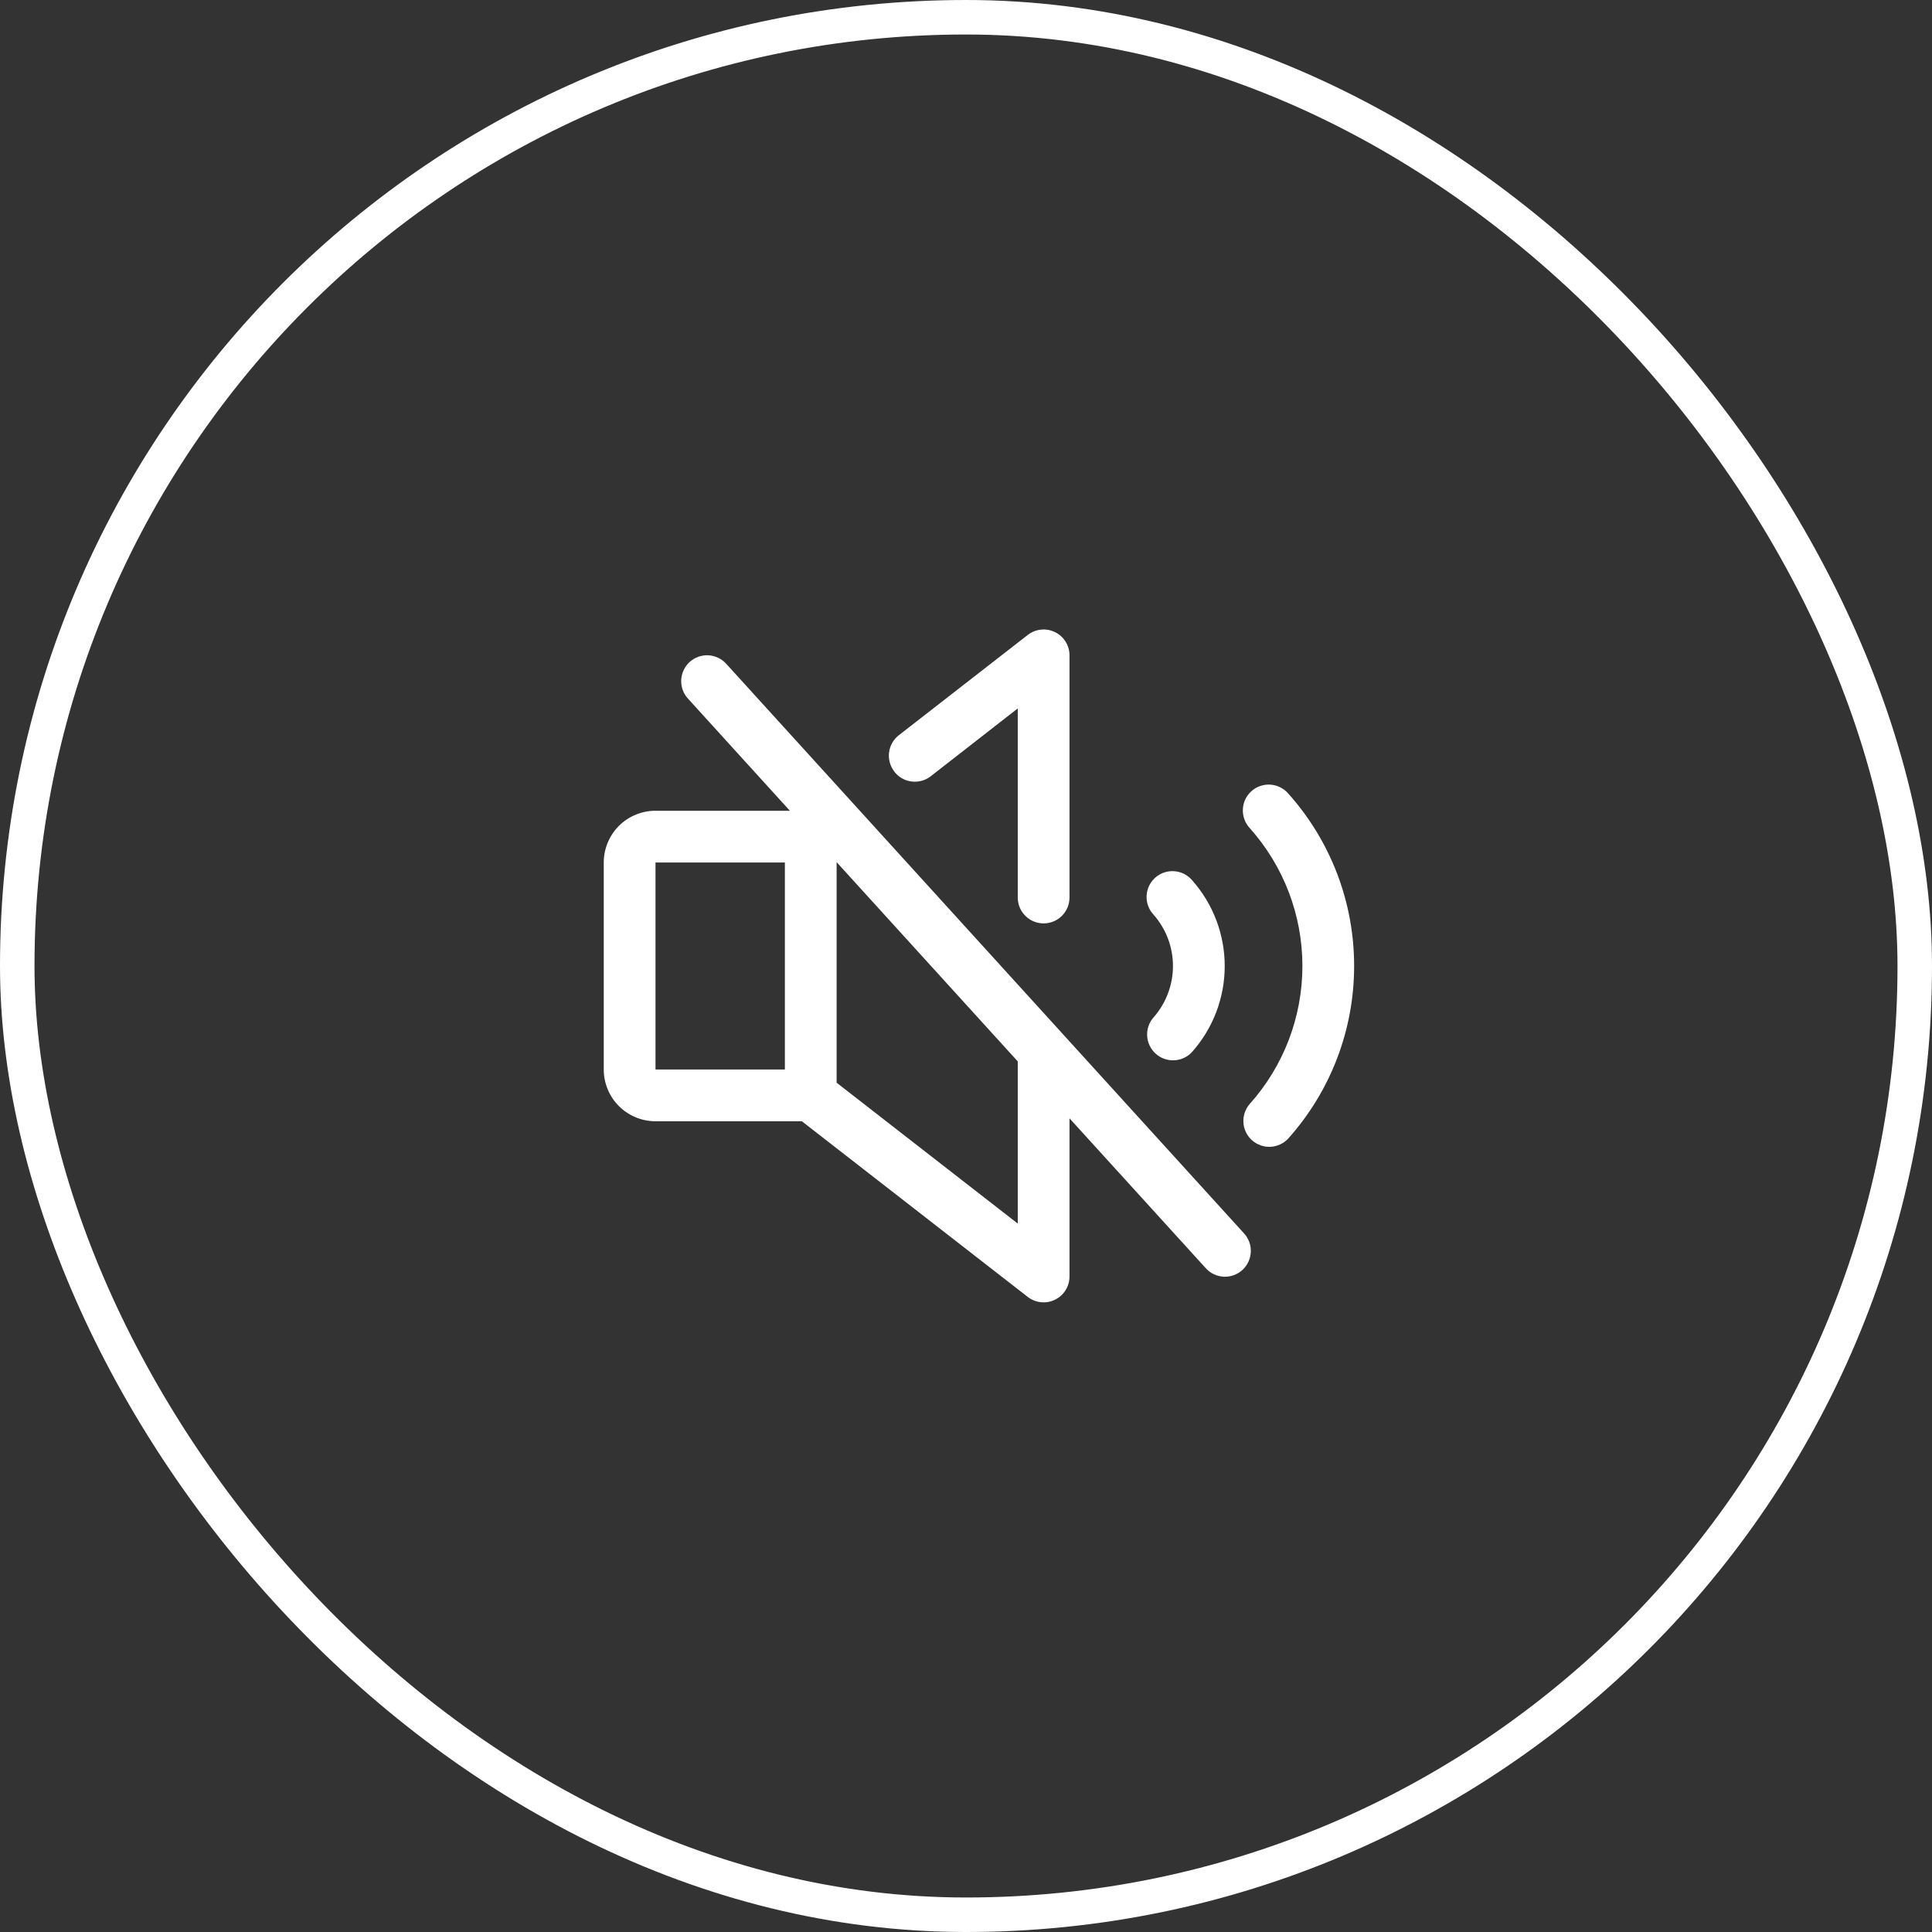
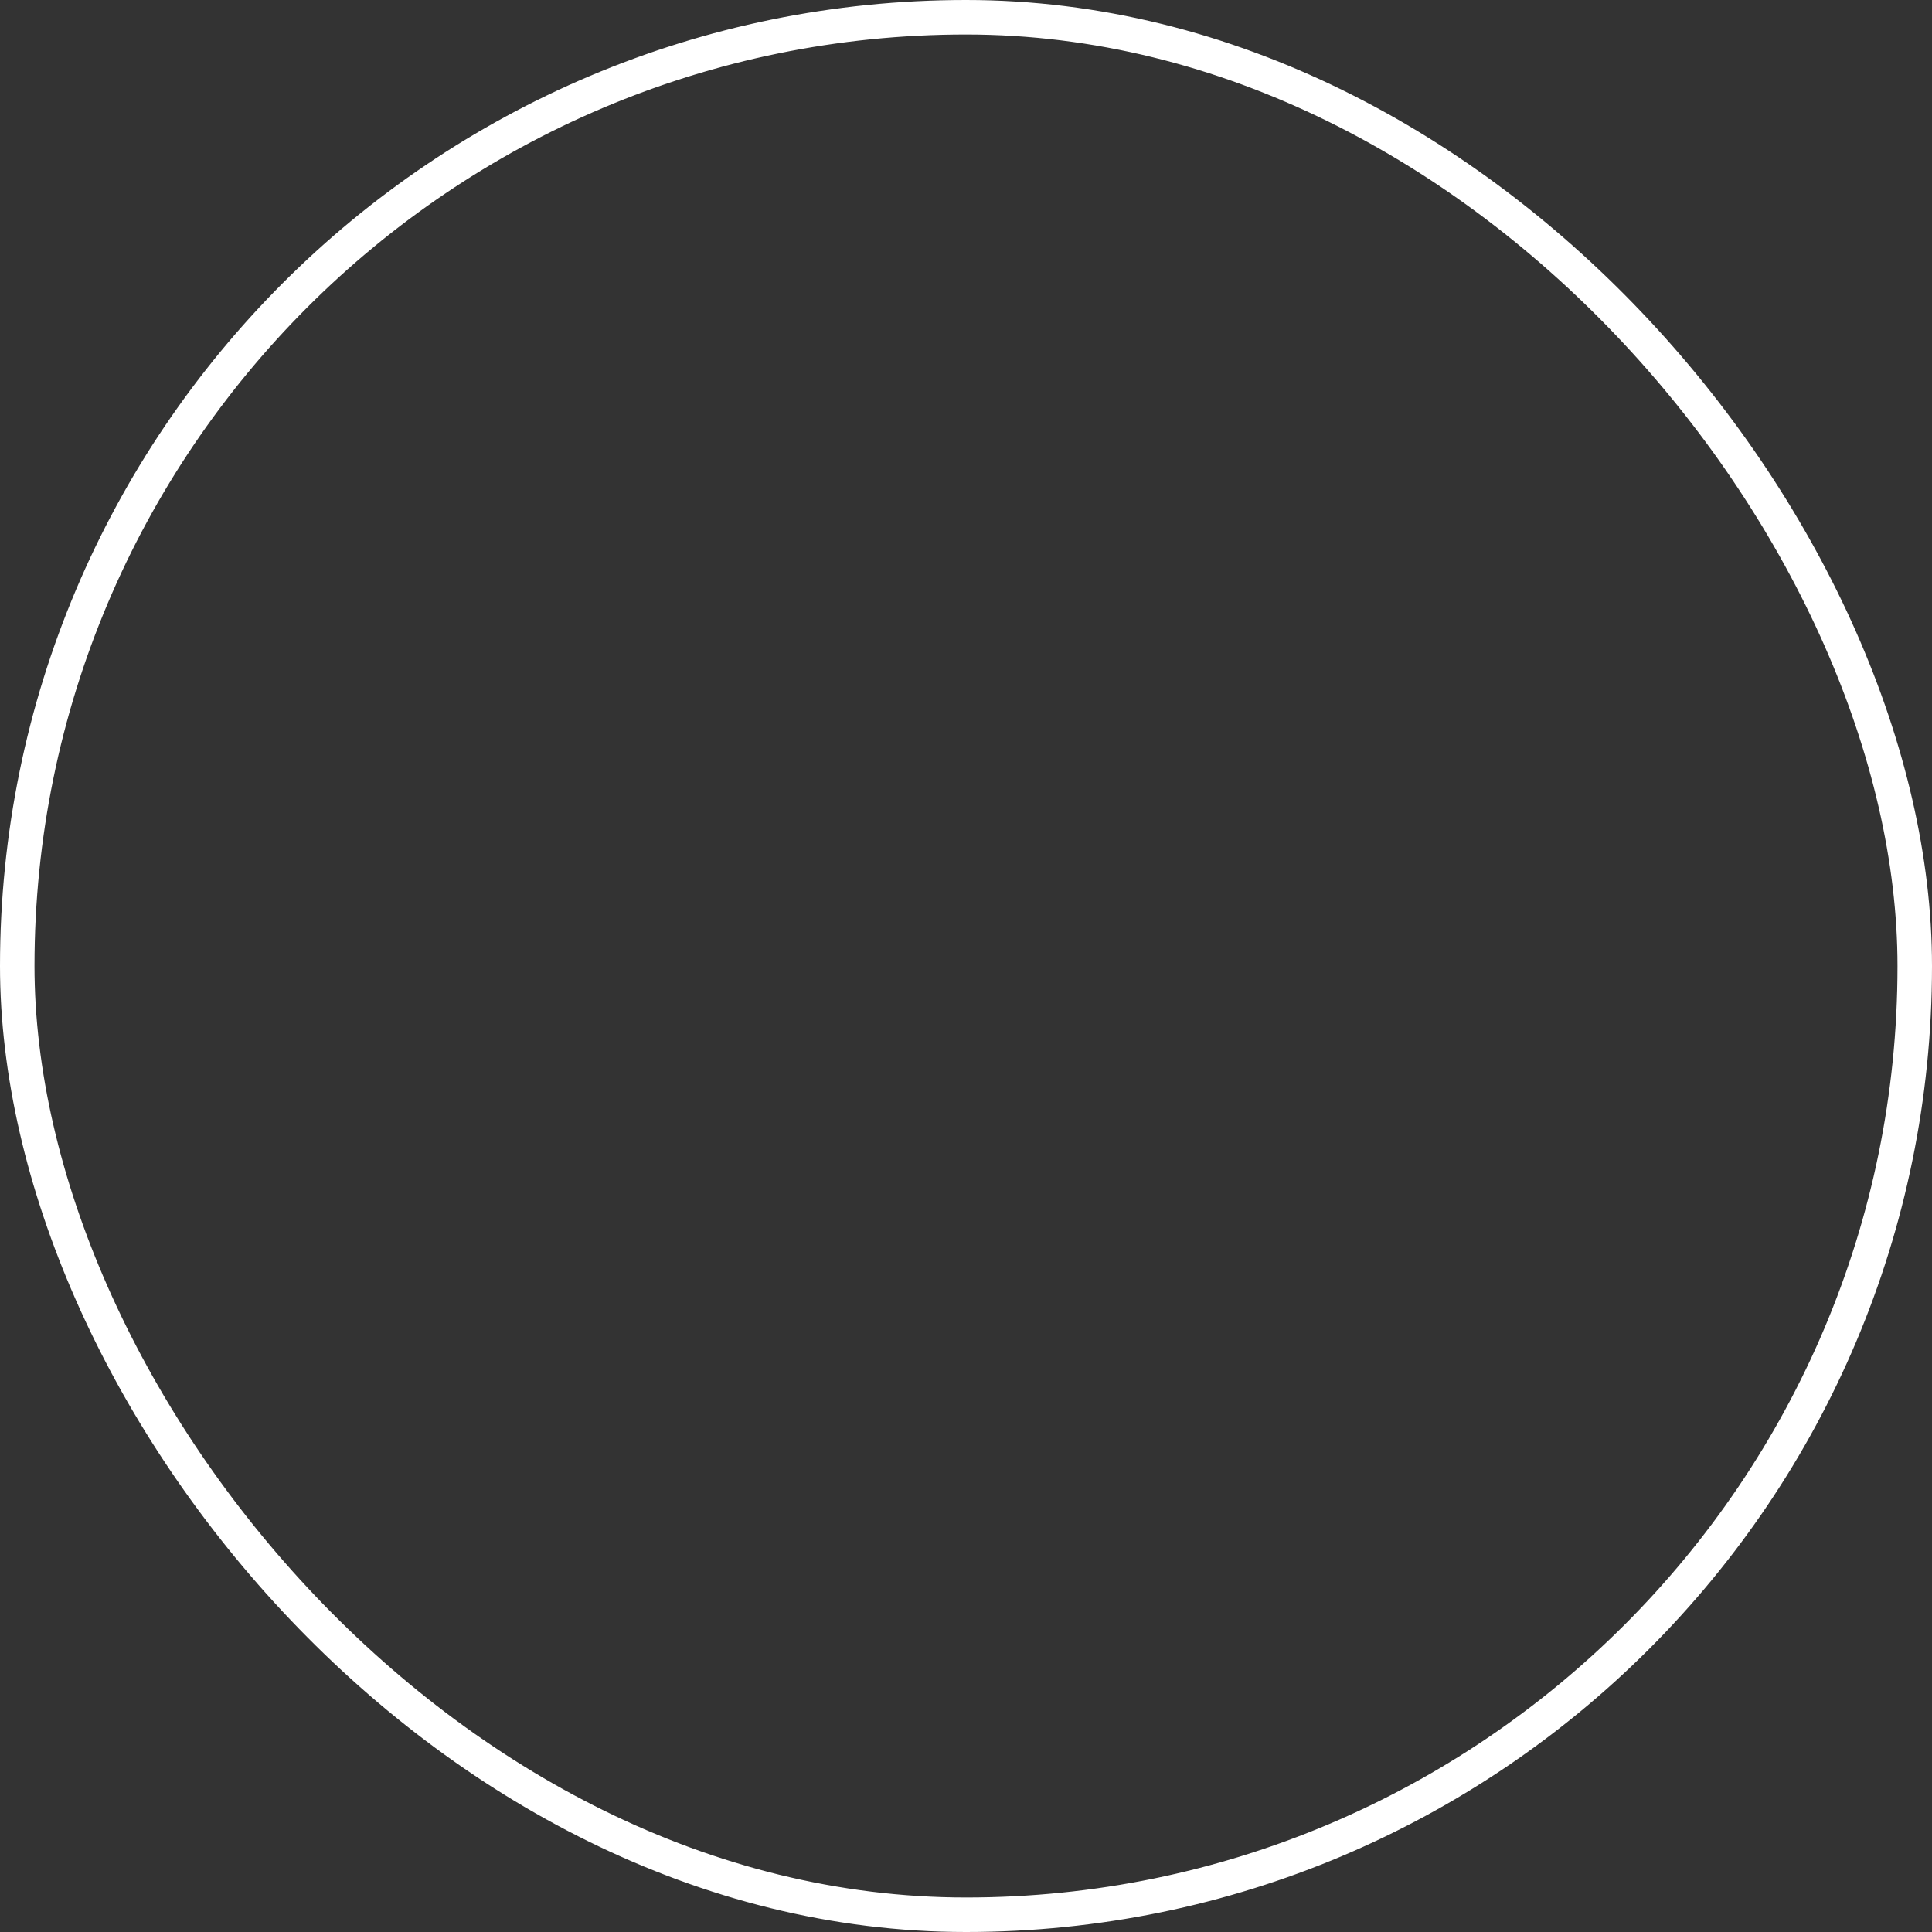
<svg xmlns="http://www.w3.org/2000/svg" width="56" height="56" viewBox="0 0 56 56" fill="none">
  <rect x="0" y="0" width="56" height="56" fill="#333333" stroke="none" />
  <rect x="0.5" y="0.5" width="55" height="55" rx="27.5" stroke="white" />
-   <path d="M21.055 19.246C20.989 19.171 20.909 19.111 20.82 19.068C20.73 19.025 20.633 19 20.534 18.994C20.435 18.989 20.336 19.003 20.242 19.037C20.149 19.07 20.063 19.122 19.989 19.188C19.916 19.255 19.857 19.336 19.815 19.426C19.773 19.515 19.749 19.613 19.745 19.712C19.741 19.811 19.756 19.91 19.79 20.003C19.825 20.096 19.877 20.182 19.945 20.254L22.895 23.5H19C18.602 23.5 18.221 23.658 17.939 23.939C17.658 24.221 17.5 24.602 17.5 25V31C17.5 31.398 17.658 31.779 17.939 32.061C18.221 32.342 18.602 32.5 19 32.5H23.242L29.79 37.592C29.901 37.678 30.033 37.731 30.173 37.745C30.312 37.76 30.453 37.735 30.579 37.673C30.705 37.612 30.812 37.516 30.886 37.397C30.96 37.278 31 37.14 31 37V32.415L34.945 36.754C35.011 36.829 35.091 36.889 35.18 36.932C35.27 36.975 35.367 37 35.466 37.006C35.565 37.011 35.664 36.996 35.758 36.963C35.851 36.93 35.937 36.878 36.011 36.812C36.084 36.745 36.143 36.664 36.185 36.574C36.227 36.484 36.251 36.387 36.255 36.288C36.26 36.189 36.244 36.09 36.21 35.997C36.175 35.904 36.123 35.818 36.055 35.746L21.055 19.246ZM19 25H22.75V31H19V25ZM29.5 35.466L24.25 31.383V24.99L29.5 30.765V35.466ZM33.438 29.488C33.799 29.077 33.999 28.548 33.999 28.001C33.999 27.453 33.799 26.925 33.438 26.514C33.369 26.441 33.315 26.355 33.28 26.26C33.245 26.166 33.23 26.065 33.235 25.965C33.239 25.864 33.264 25.766 33.308 25.675C33.351 25.585 33.413 25.504 33.488 25.437C33.563 25.371 33.651 25.32 33.747 25.288C33.842 25.257 33.943 25.244 34.043 25.253C34.144 25.261 34.241 25.289 34.331 25.335C34.42 25.382 34.498 25.445 34.562 25.523C35.166 26.208 35.499 27.089 35.499 28.002C35.499 28.915 35.166 29.796 34.562 30.481C34.497 30.555 34.418 30.615 34.33 30.658C34.241 30.701 34.145 30.727 34.047 30.733C33.948 30.739 33.85 30.726 33.757 30.694C33.663 30.662 33.578 30.612 33.504 30.547C33.43 30.482 33.369 30.402 33.326 30.314C33.283 30.225 33.257 30.129 33.251 30.031C33.245 29.933 33.258 29.834 33.29 29.741C33.322 29.648 33.372 29.562 33.438 29.488ZM25.922 22.363C25.862 22.285 25.817 22.196 25.791 22.101C25.765 22.006 25.758 21.907 25.77 21.809C25.782 21.711 25.814 21.617 25.862 21.531C25.911 21.446 25.976 21.37 26.054 21.31L29.79 18.404C29.901 18.317 30.034 18.264 30.174 18.25C30.314 18.235 30.455 18.261 30.581 18.323C30.708 18.385 30.814 18.482 30.888 18.601C30.962 18.721 31.001 18.859 31 19V26.015C31 26.214 30.921 26.405 30.78 26.546C30.64 26.686 30.449 26.765 30.25 26.765C30.051 26.765 29.86 26.686 29.72 26.546C29.579 26.405 29.5 26.214 29.5 26.015V20.534L26.974 22.503C26.817 22.624 26.617 22.678 26.42 22.652C26.223 22.627 26.044 22.524 25.922 22.366V22.363ZM39.25 28C39.251 29.845 38.571 31.626 37.34 33.001C37.207 33.145 37.022 33.231 36.825 33.241C36.628 33.25 36.436 33.182 36.289 33.05C36.143 32.919 36.053 32.735 36.041 32.539C36.029 32.343 36.094 32.149 36.223 32C37.207 30.9 37.751 29.476 37.751 28C37.751 26.525 37.207 25.101 36.223 24.001C36.155 23.927 36.103 23.842 36.069 23.748C36.035 23.655 36.02 23.555 36.025 23.456C36.029 23.357 36.054 23.259 36.096 23.169C36.139 23.08 36.199 22.999 36.273 22.933C36.347 22.866 36.434 22.815 36.528 22.783C36.622 22.75 36.722 22.737 36.821 22.743C36.92 22.749 37.017 22.775 37.106 22.82C37.196 22.864 37.275 22.925 37.34 23C38.571 24.375 39.252 26.155 39.25 28Z" fill="white" />
</svg>